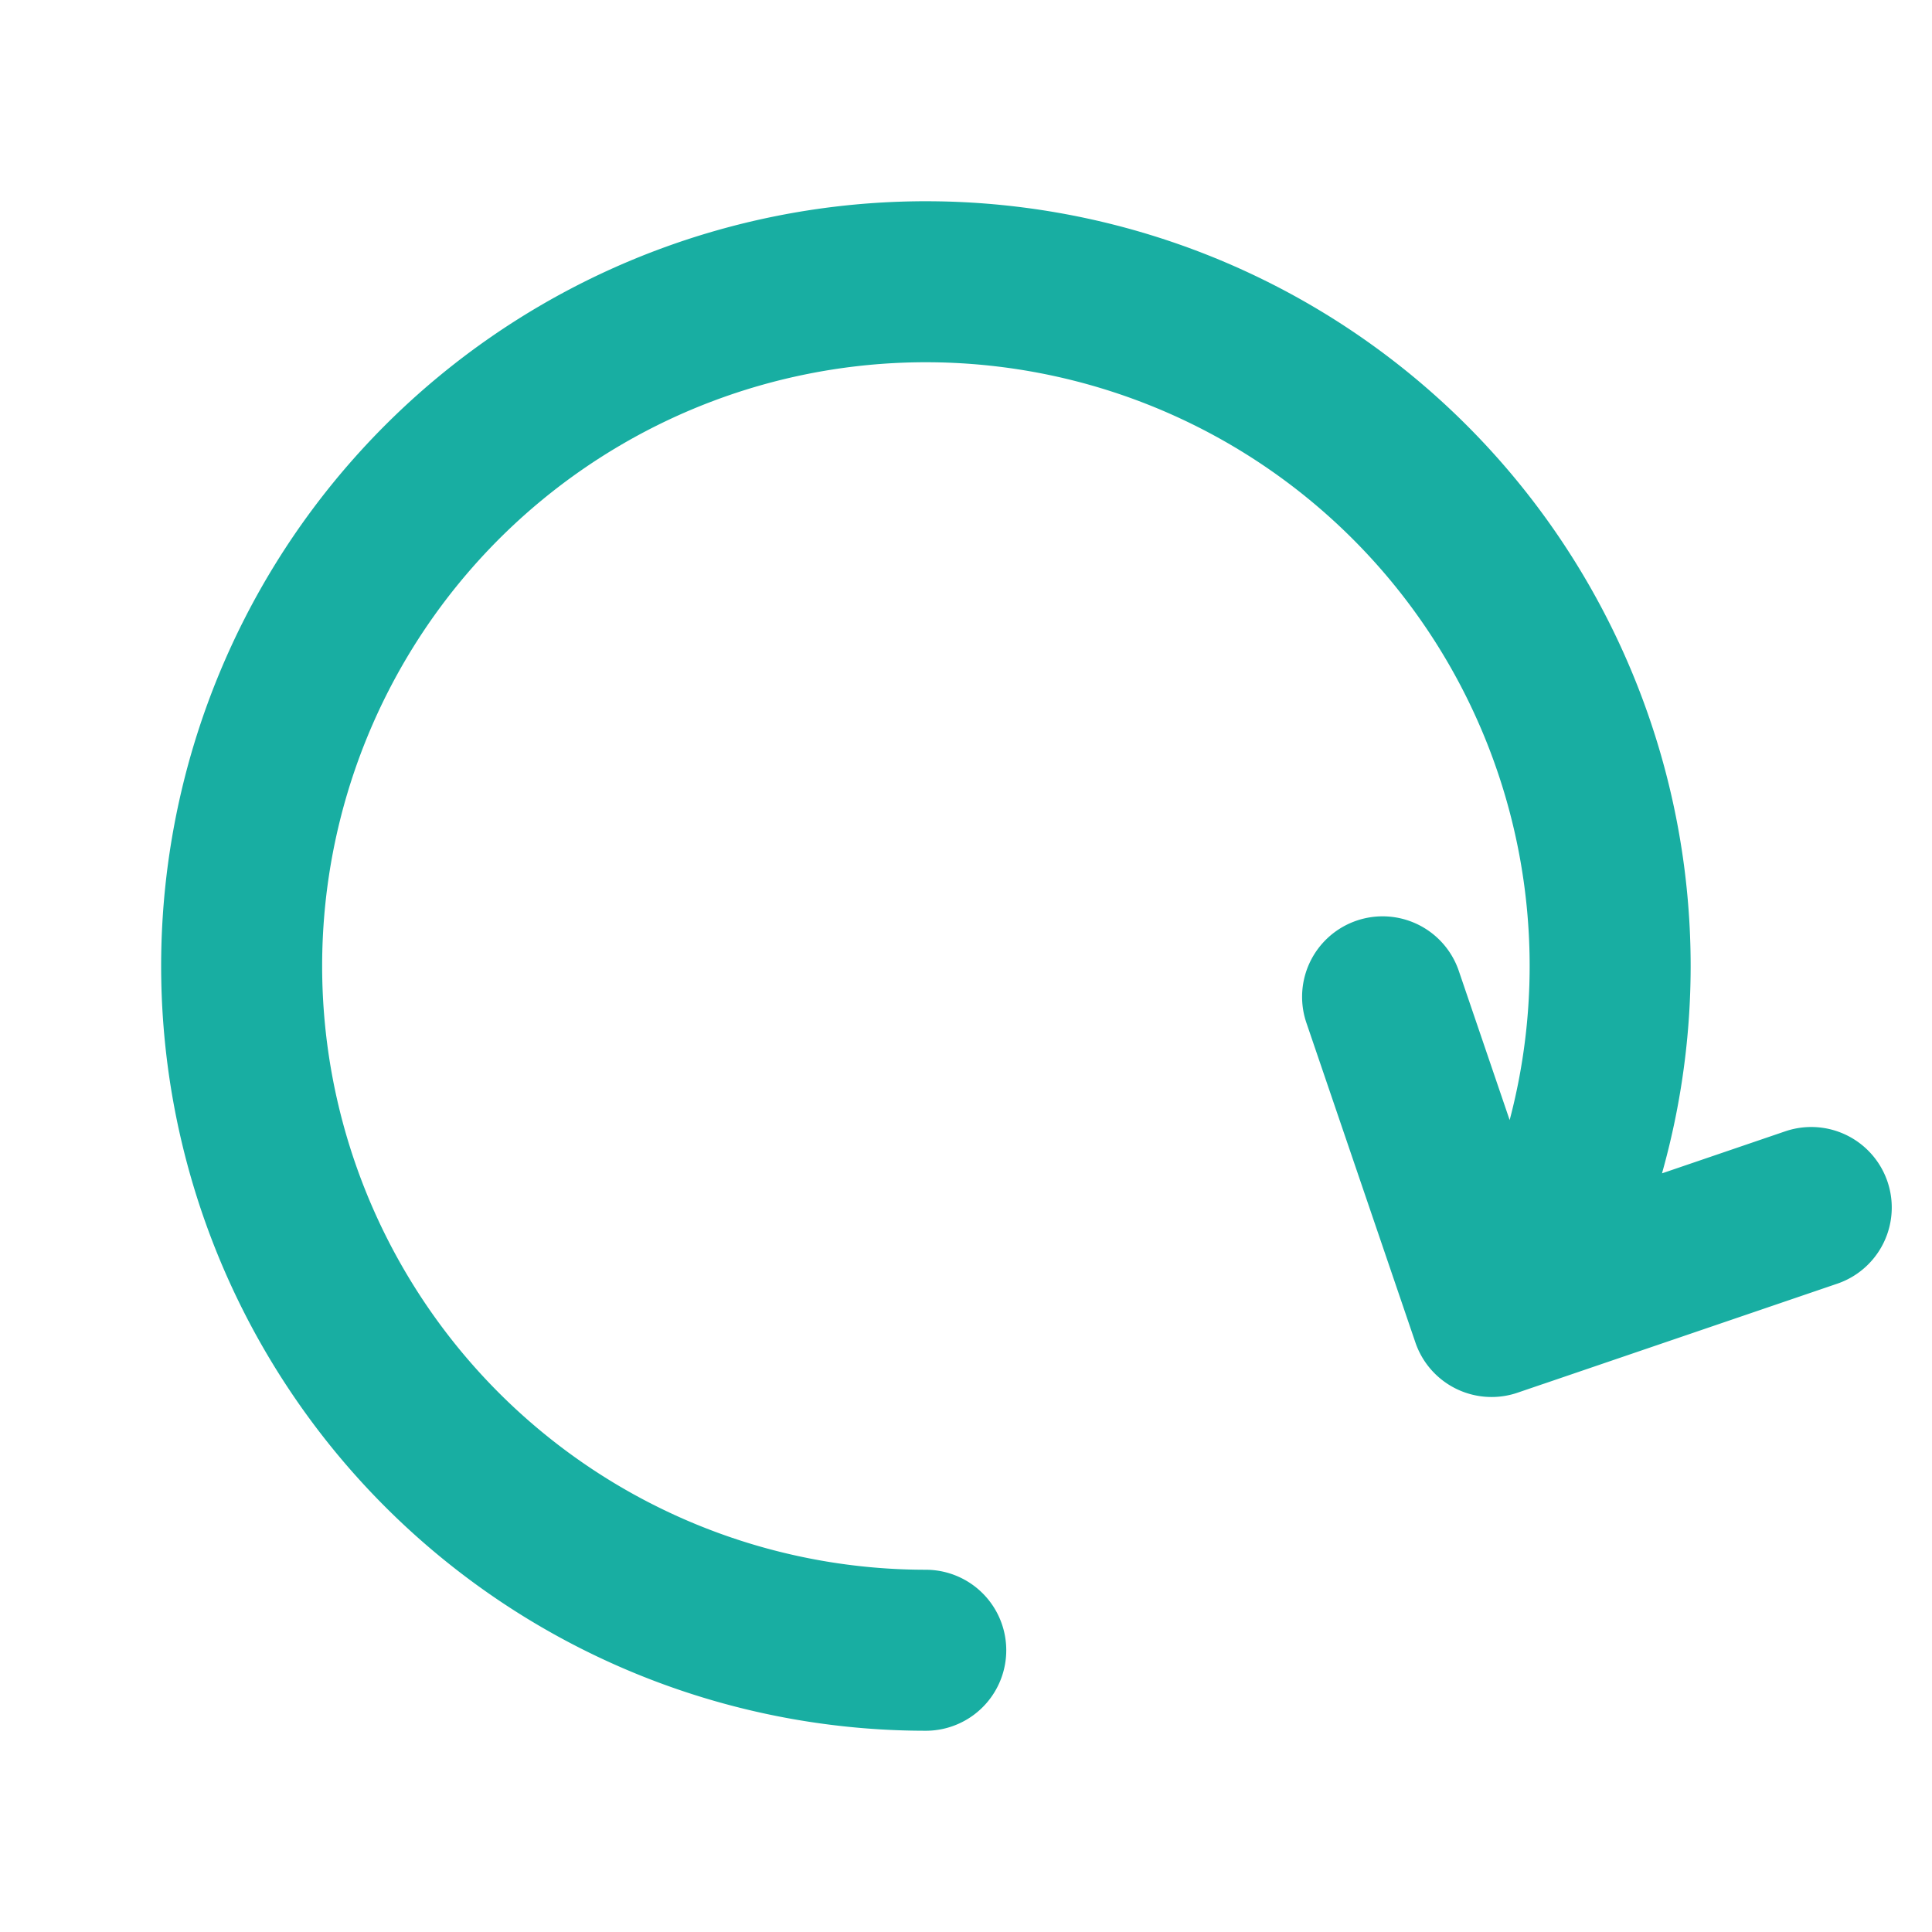
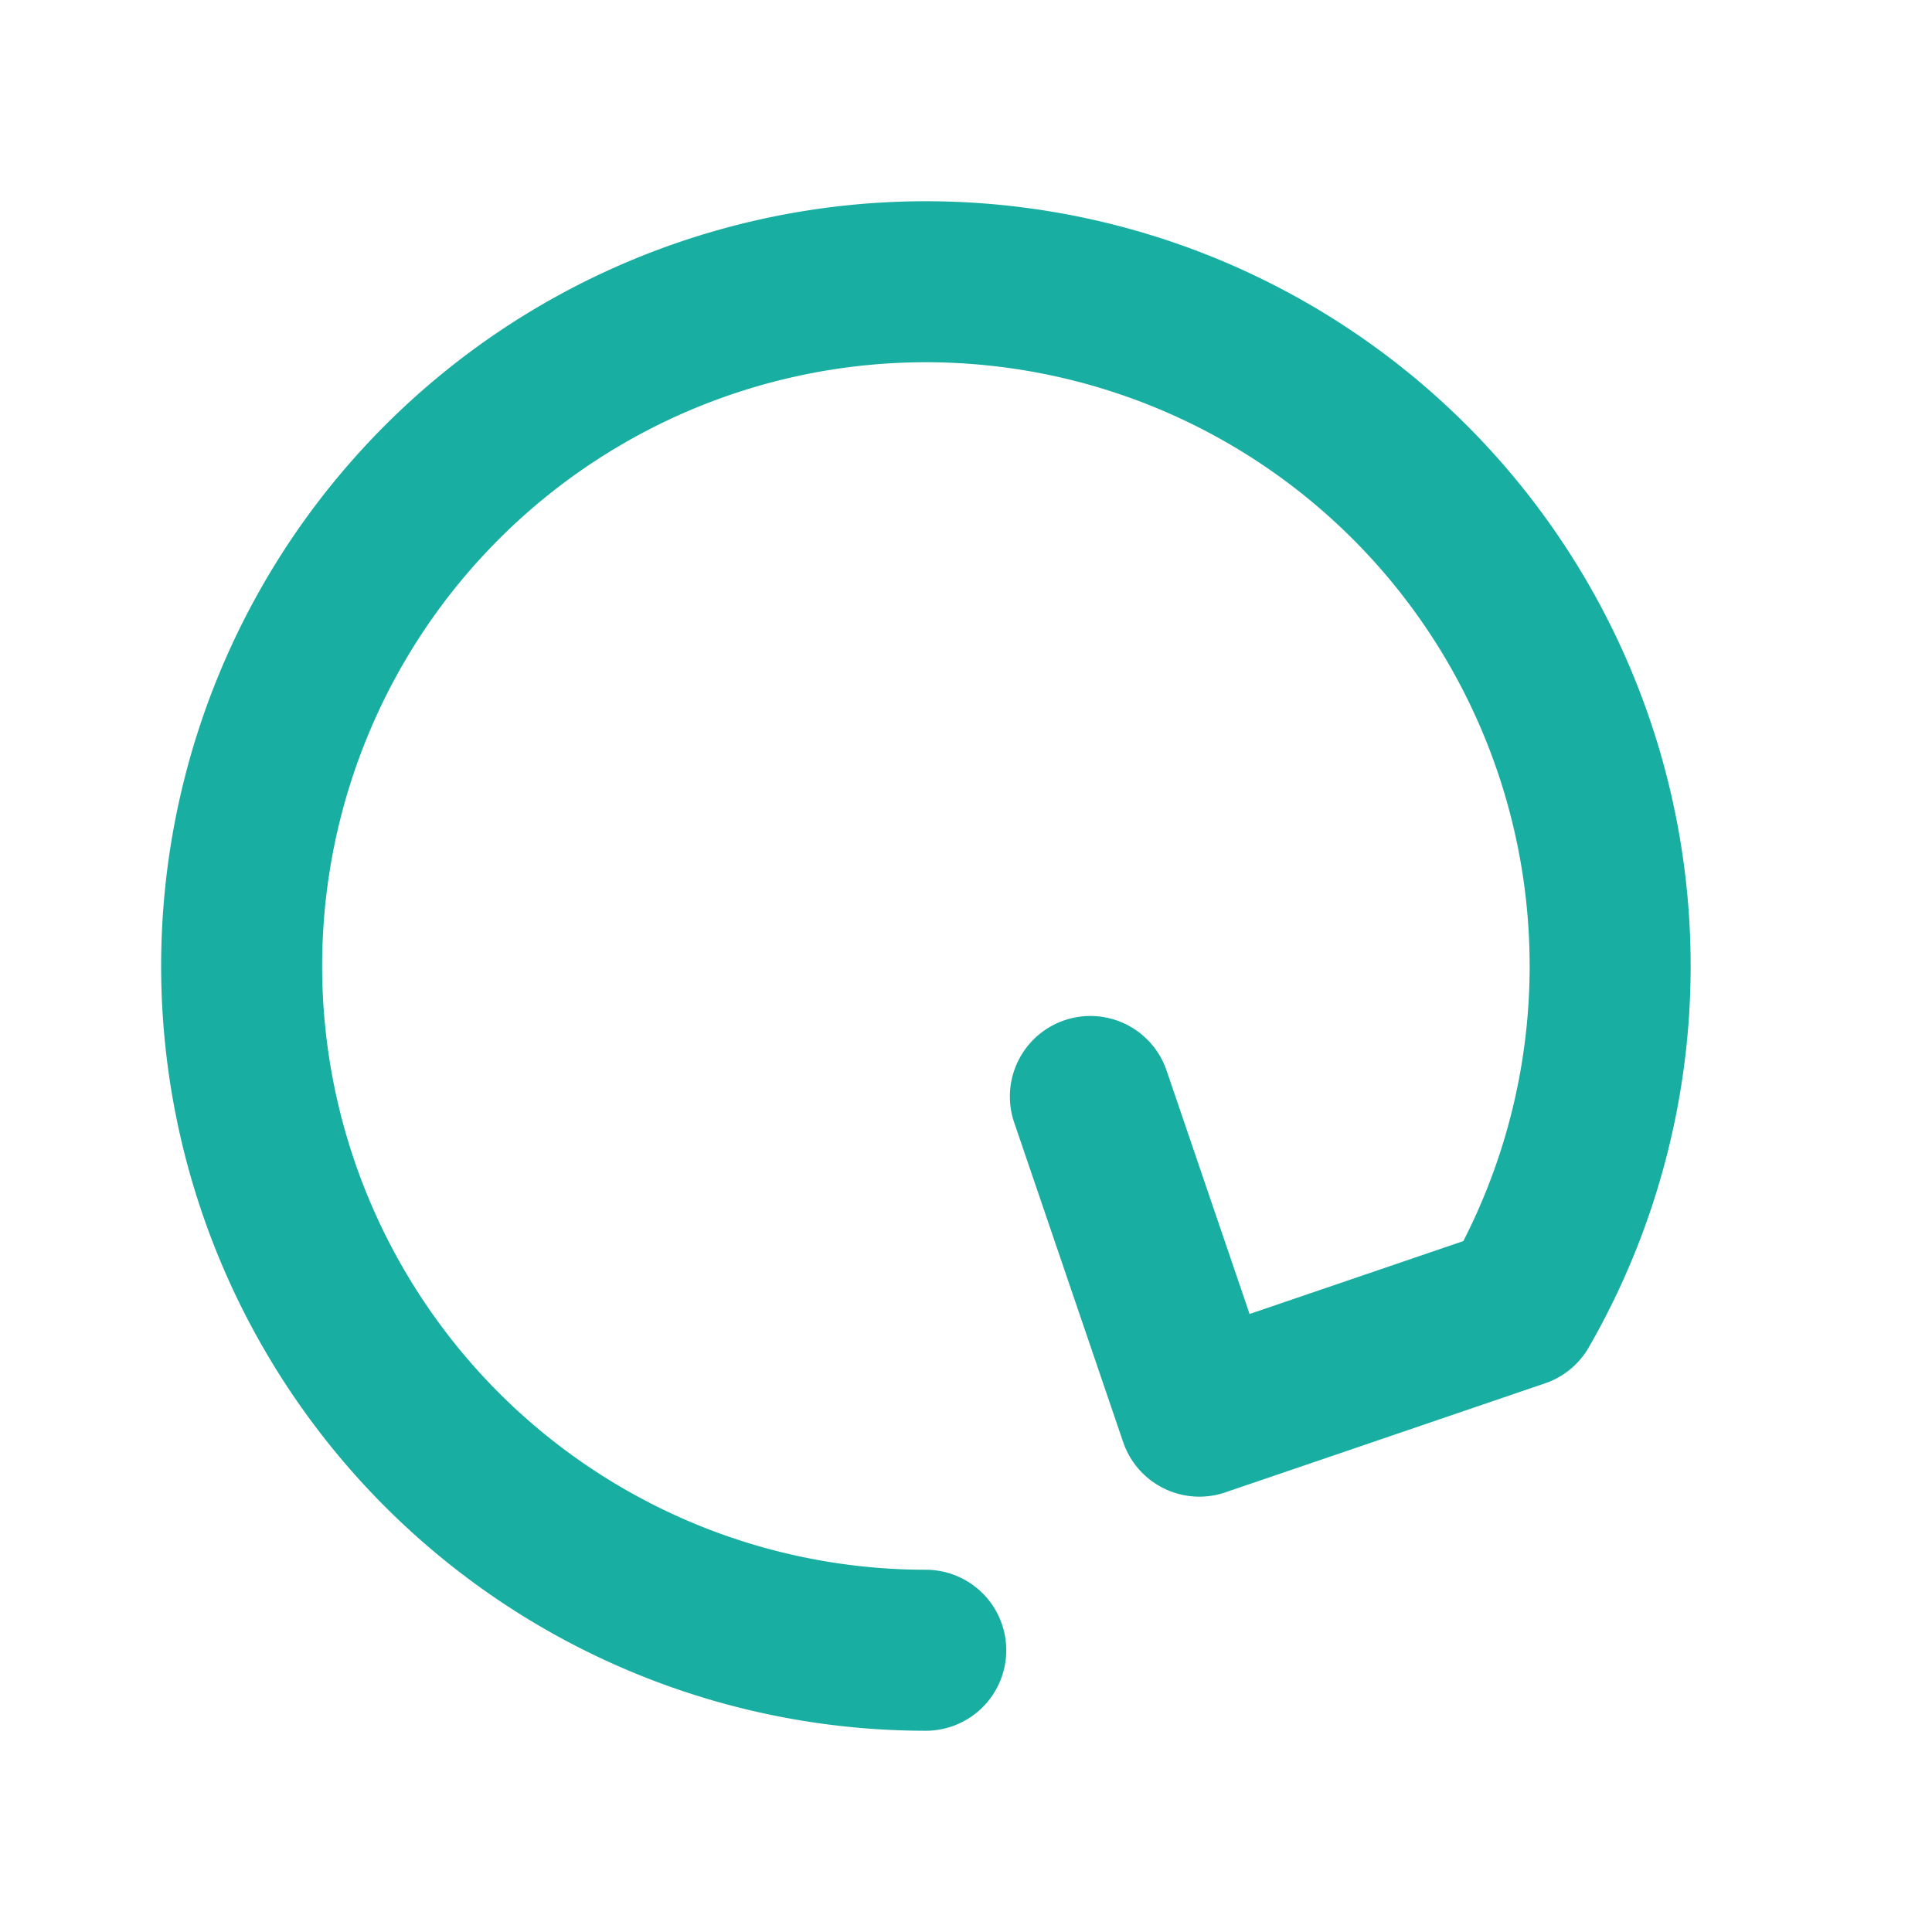
<svg xmlns="http://www.w3.org/2000/svg" width="24" height="24" fill="none">
-   <path d="M11.5 20.5a8.5 8.5 0 1 1 7.37-4.262M22.5 15l-3.63 1.238m-1.695-3.855 1.354 3.971.34-.116" stroke="#18AEA2" stroke-width="2" stroke-linecap="round" stroke-linejoin="round" />
+   <path d="M11.5 20.5a8.5 8.5 0 1 1 7.37-4.262l-3.63 1.238m-1.695-3.855 1.354 3.971.34-.116" stroke="#18AEA2" stroke-width="2" stroke-linecap="round" stroke-linejoin="round" />
</svg>